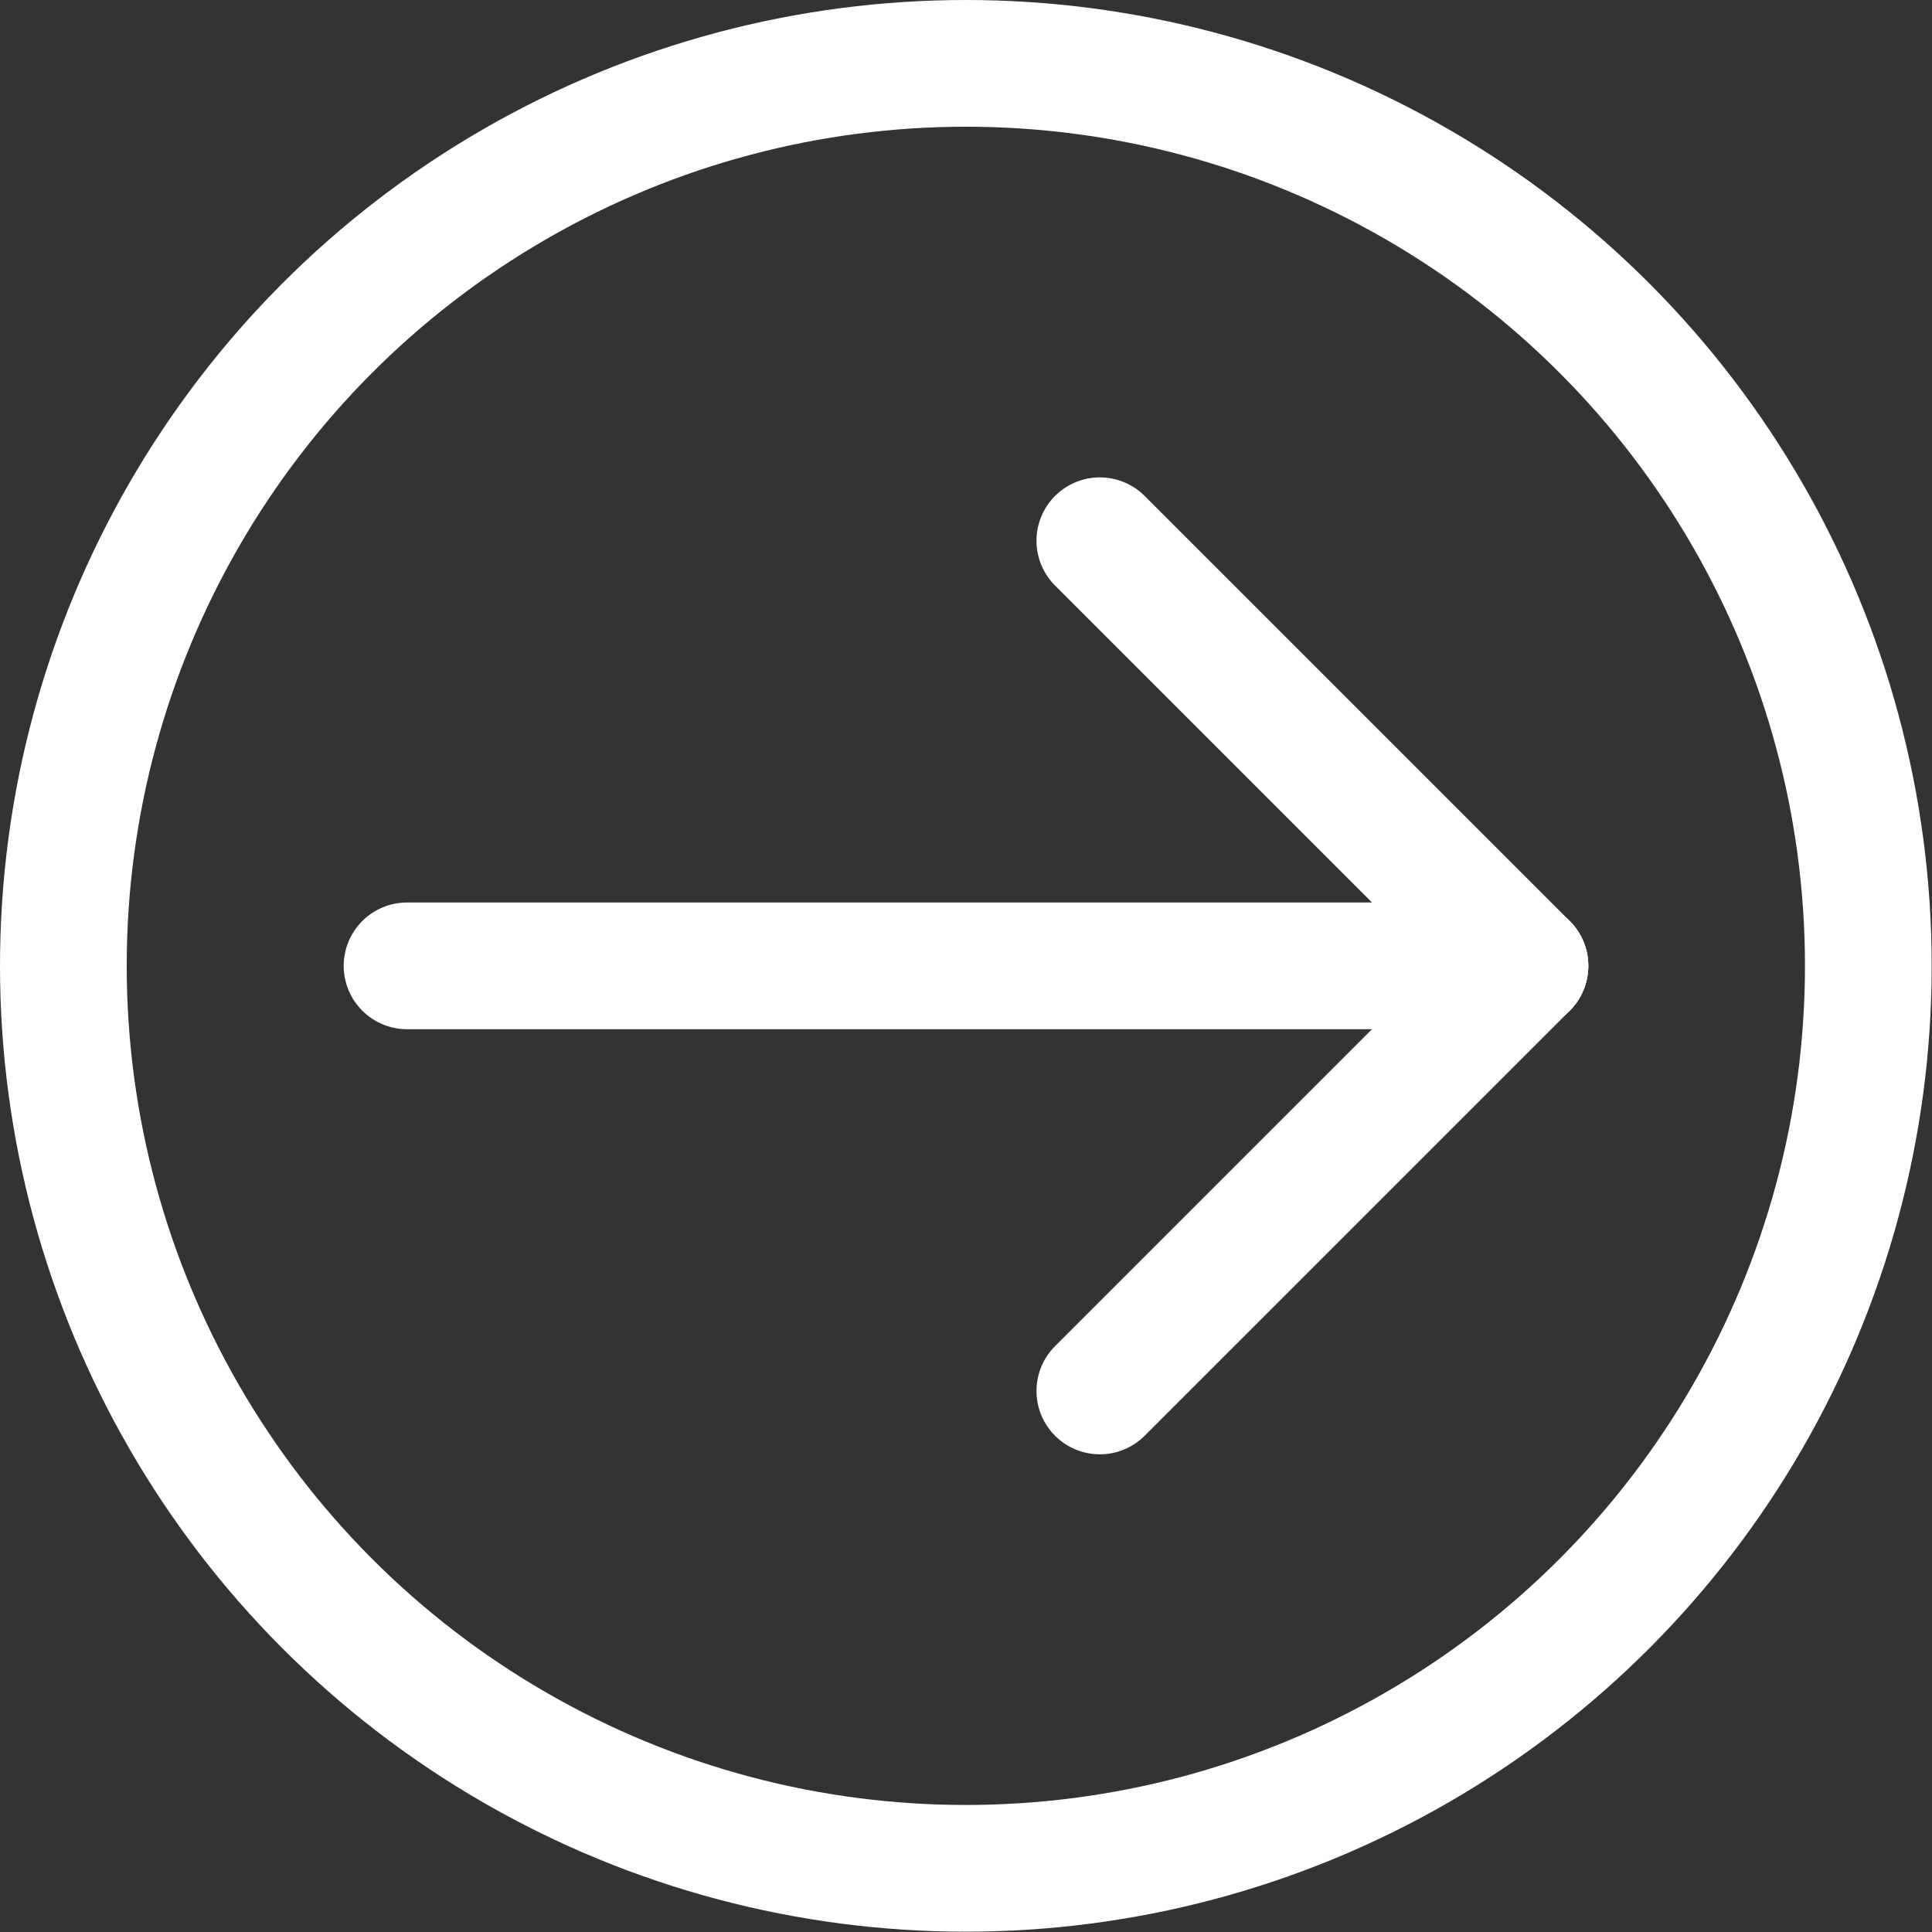
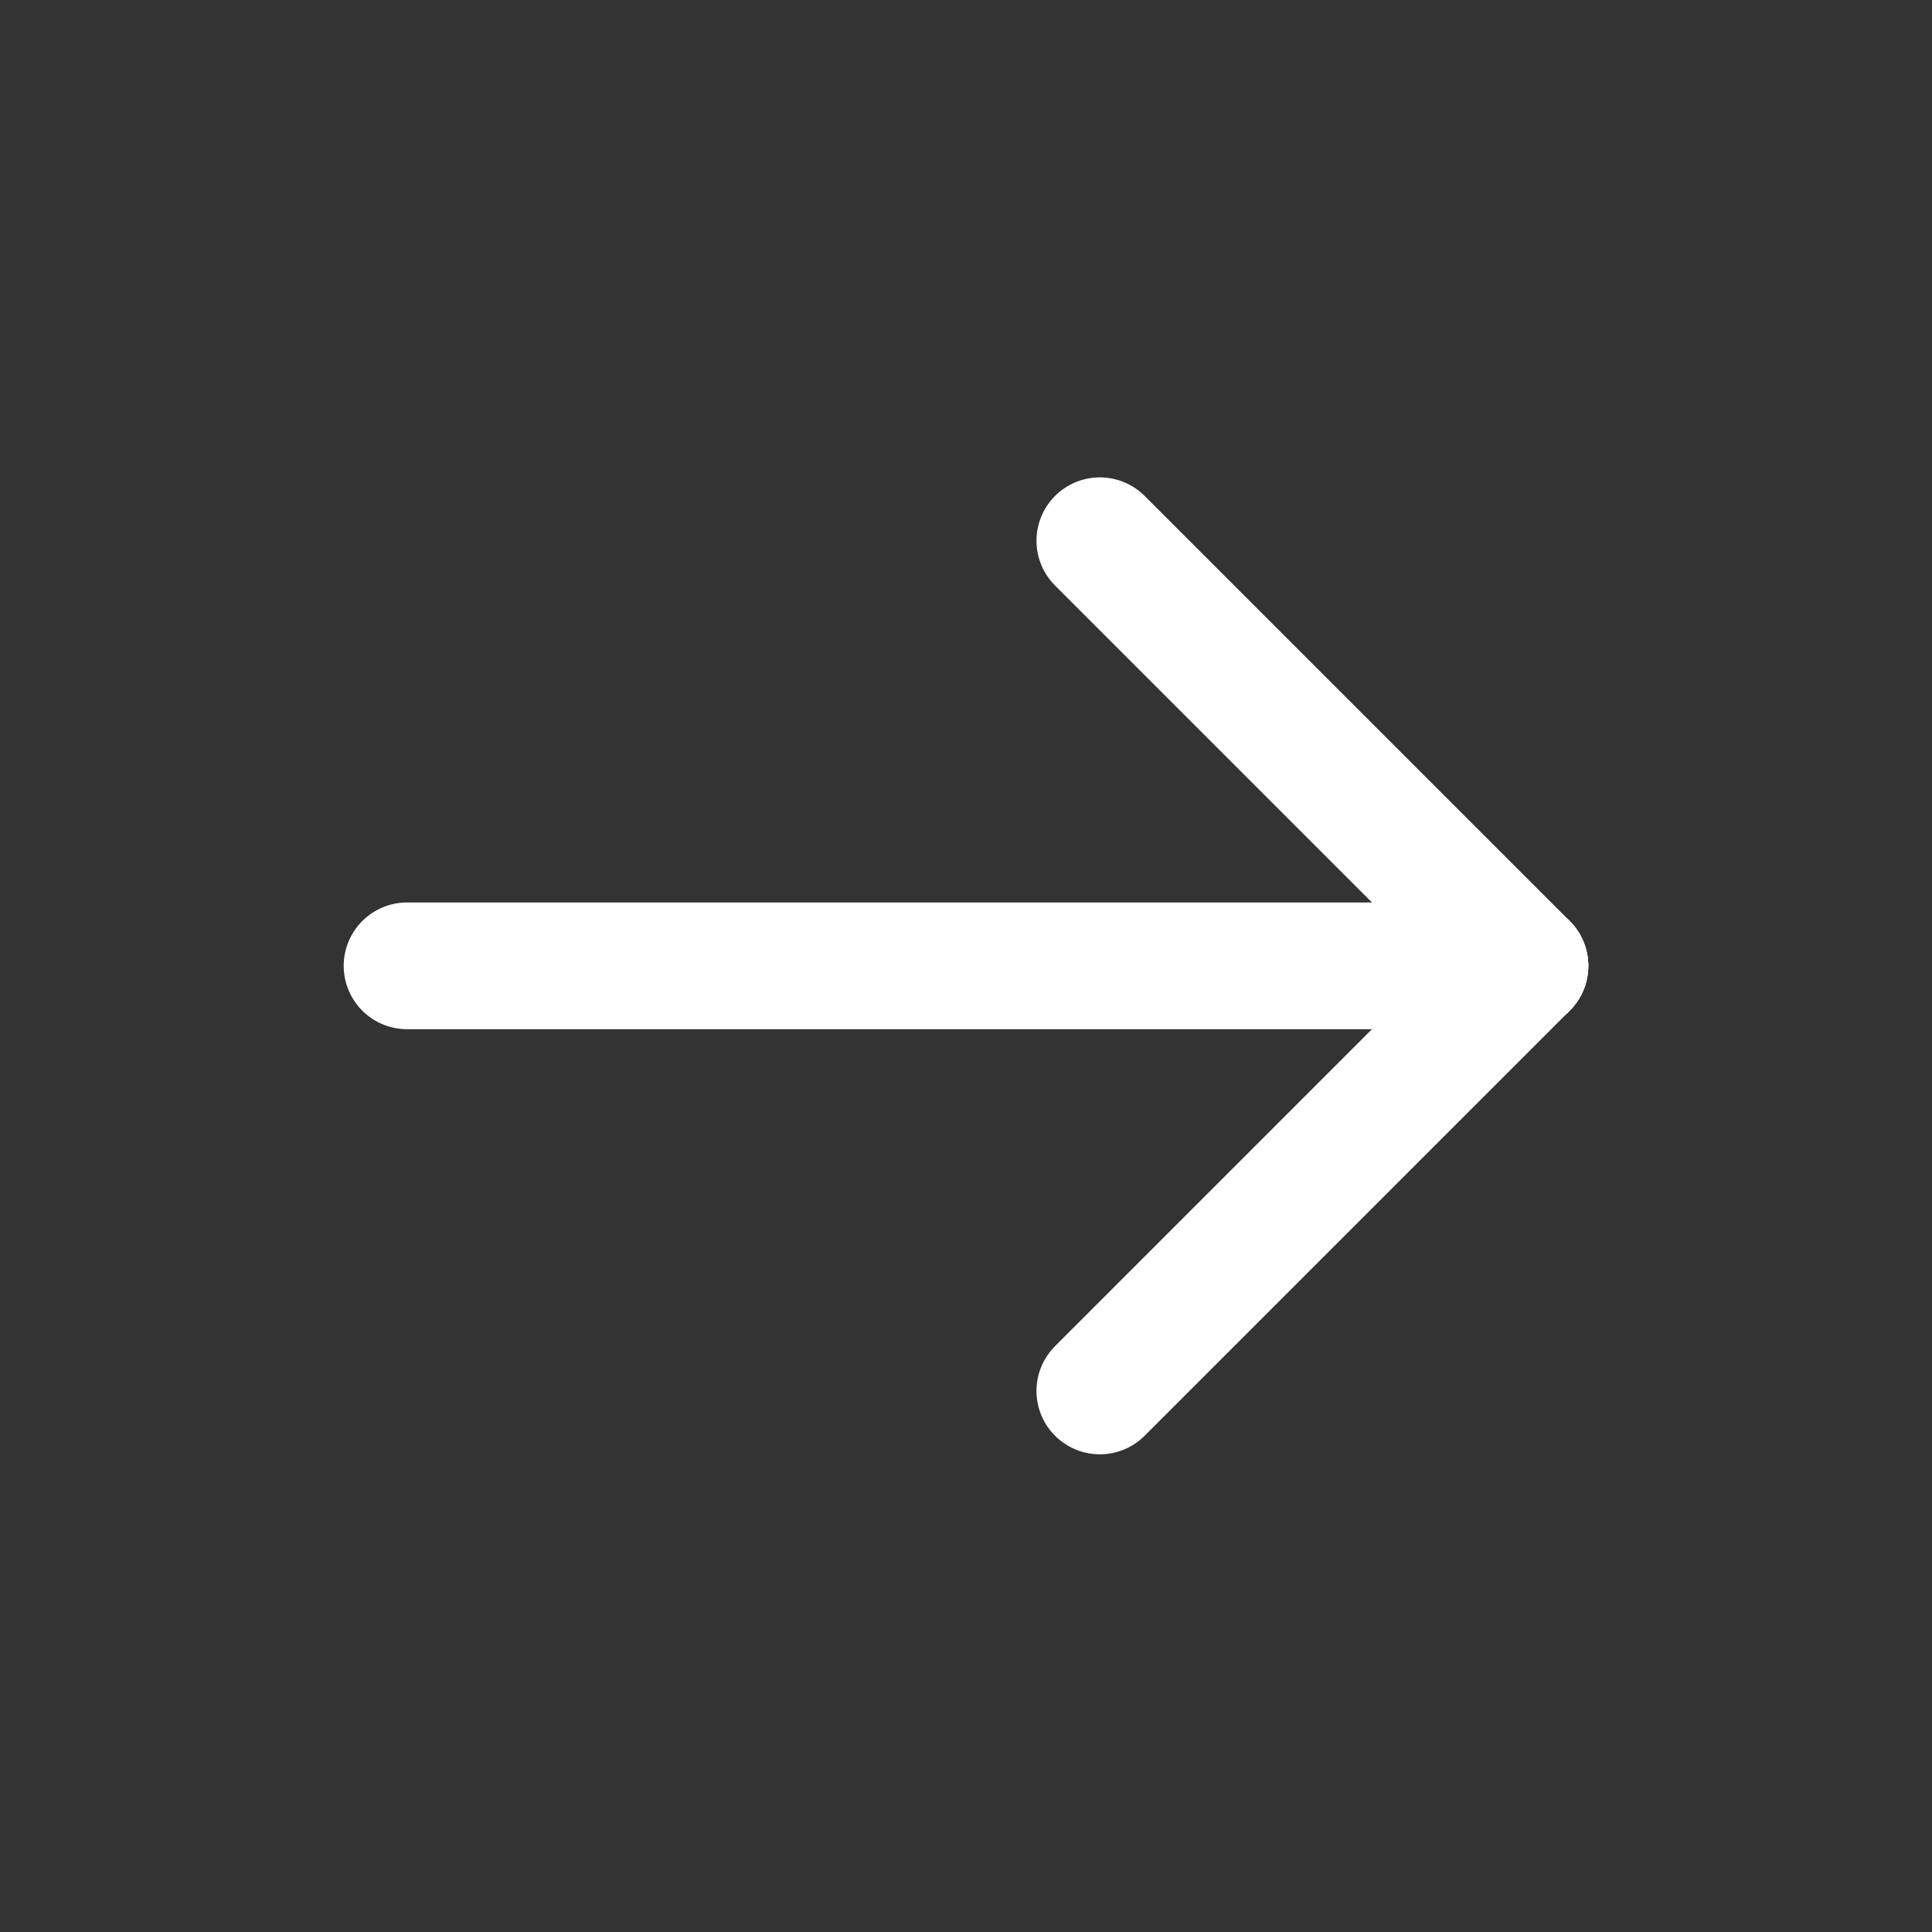
<svg xmlns="http://www.w3.org/2000/svg" width="60.99" height="60.99" viewBox="0 0 60.99 60.99">
  <rect x="0" y="0" width="60.99" height="60.99" fill="#333333" stroke="none" />
  <g id="Layer_2" data-name="Layer 2">
    <g id="Layer_1-2" data-name="Layer 1">
      <line x1="48.14" y1="30.49" x2="34.72" y2="17.07" style="fill:none;stroke:#fff;stroke-linecap:round;stroke-linejoin:round;stroke-width:4px" />
      <line x1="12.85" y1="30.49" x2="48.14" y2="30.49" style="fill:none;stroke:#fff;stroke-linecap:round;stroke-linejoin:round;stroke-width:4px" />
      <line x1="48.14" y1="30.49" x2="34.72" y2="43.91" style="fill:none;stroke:#fff;stroke-linecap:round;stroke-linejoin:round;stroke-width:4px" />
-       <circle cx="30.49" cy="30.49" r="28.49" style="fill:none;stroke:#fff;stroke-linecap:round;stroke-linejoin:round;stroke-width:4px" />
    </g>
  </g>
</svg>